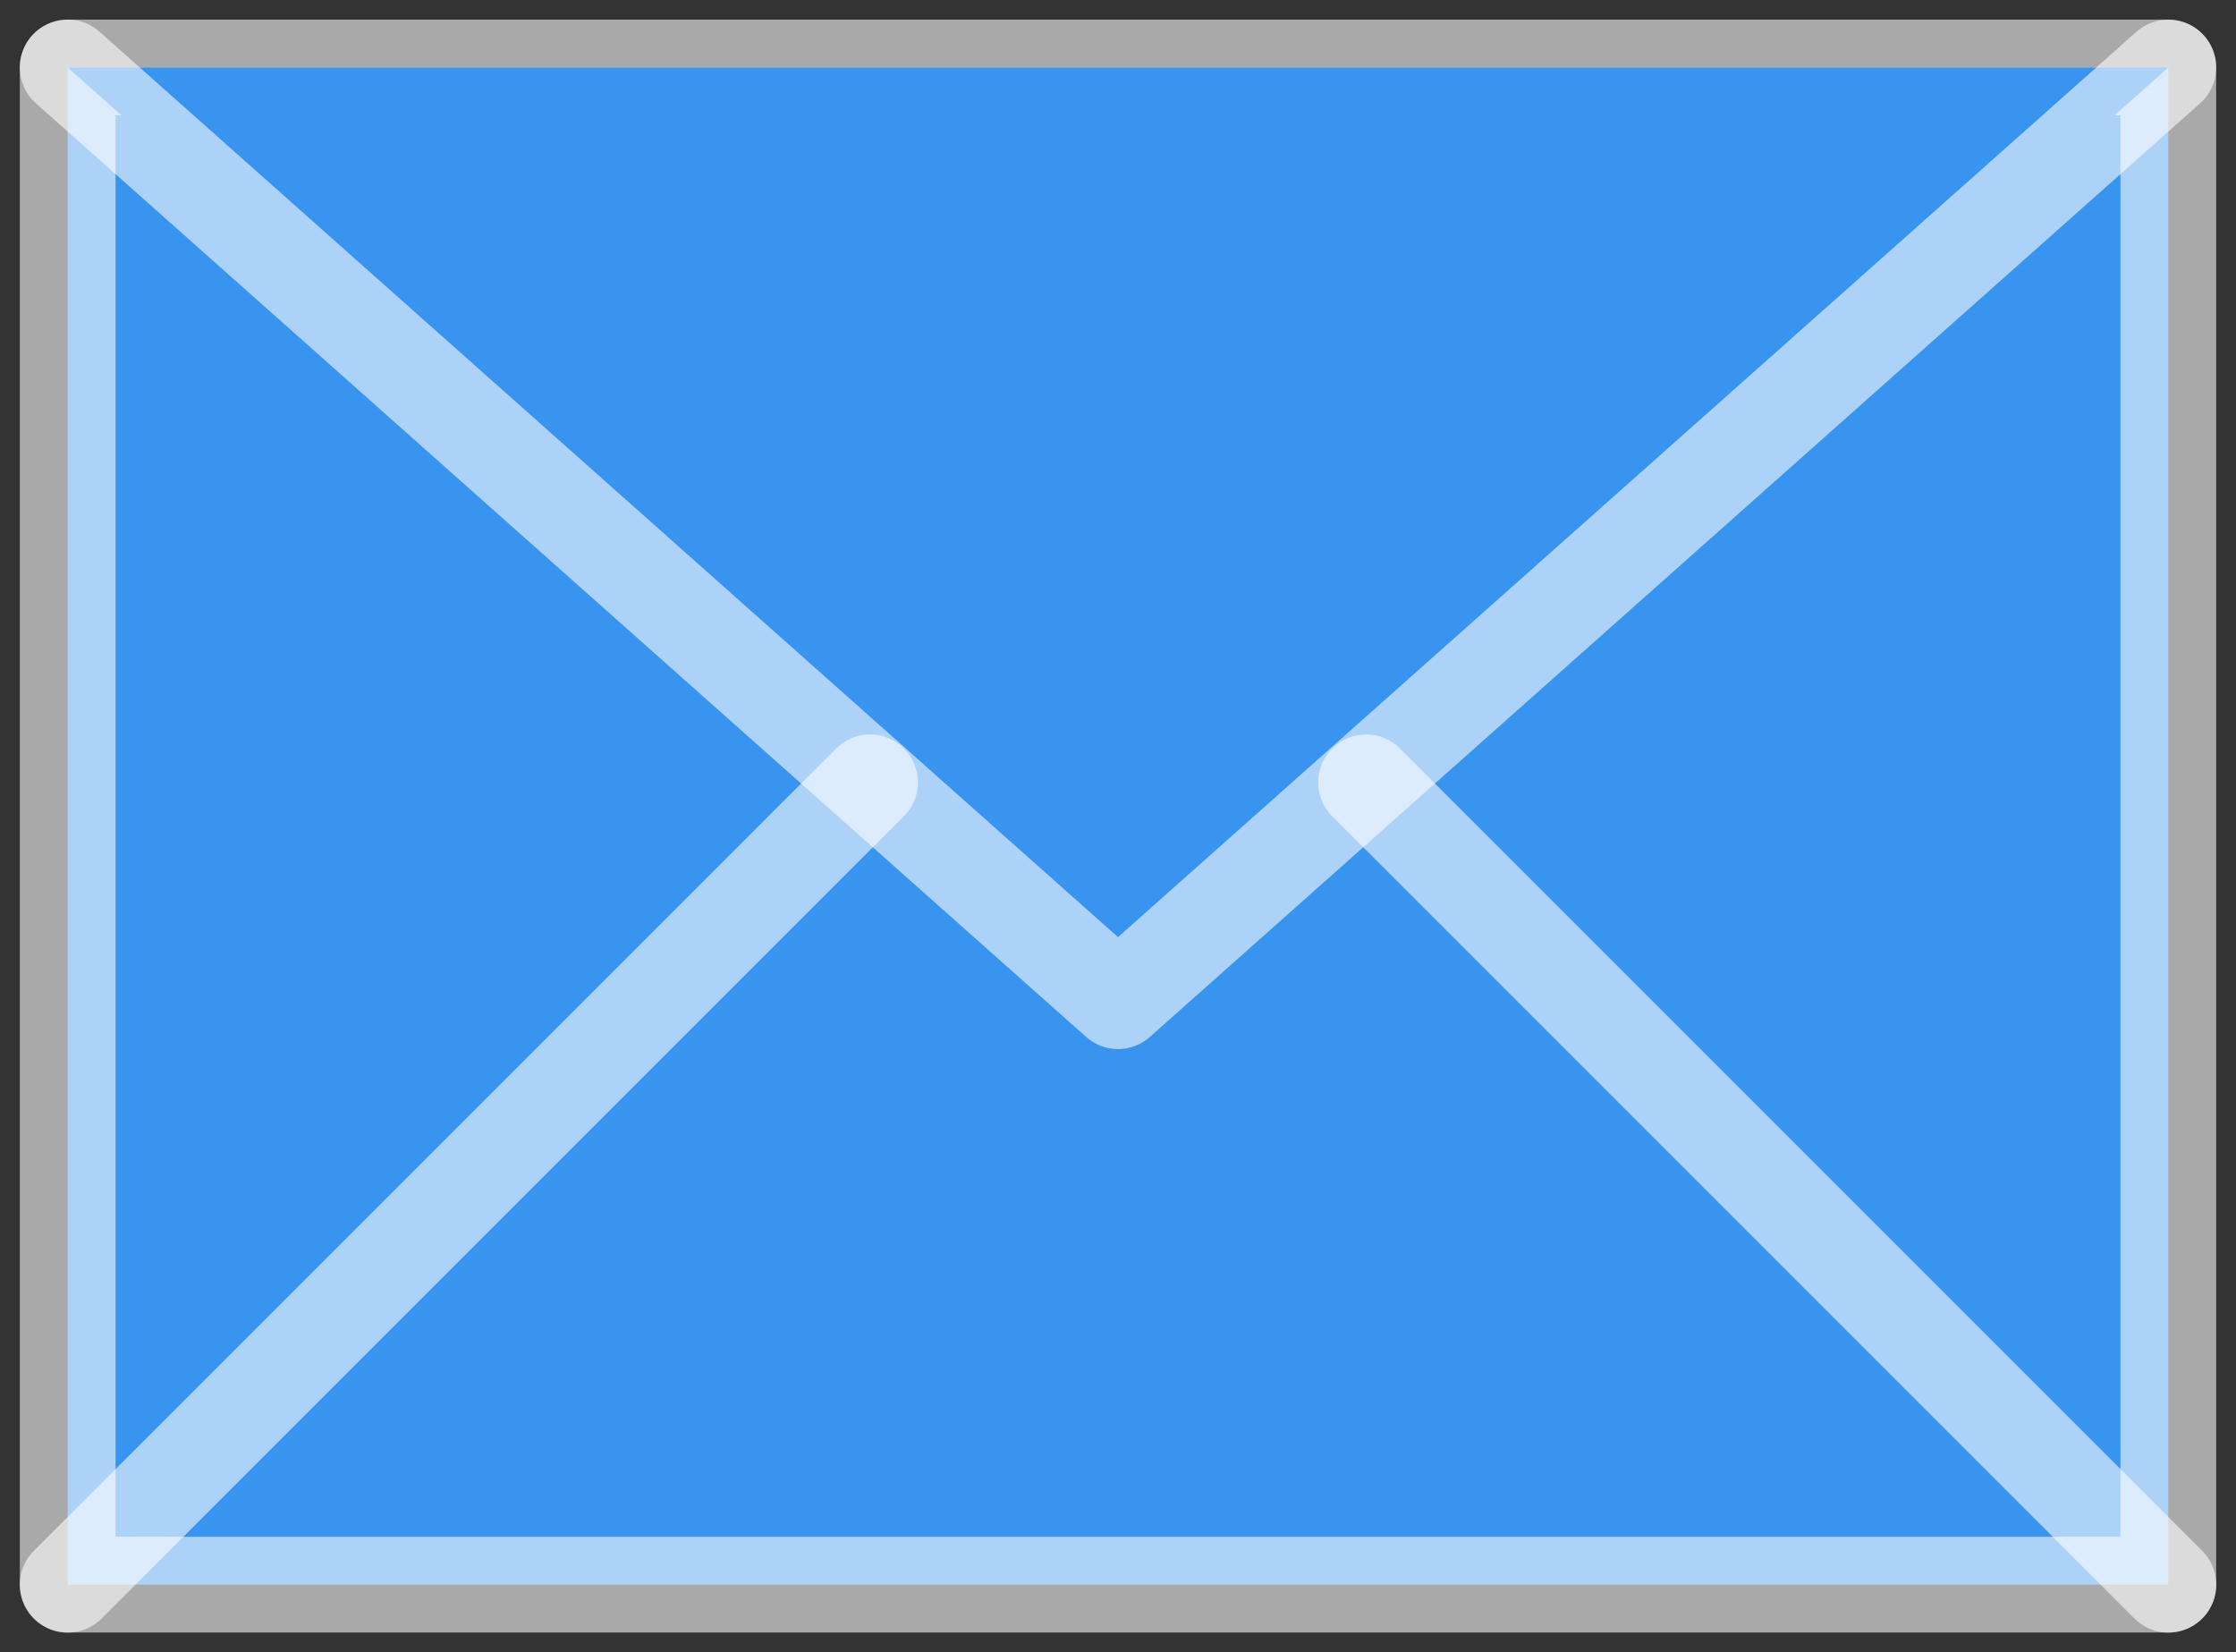
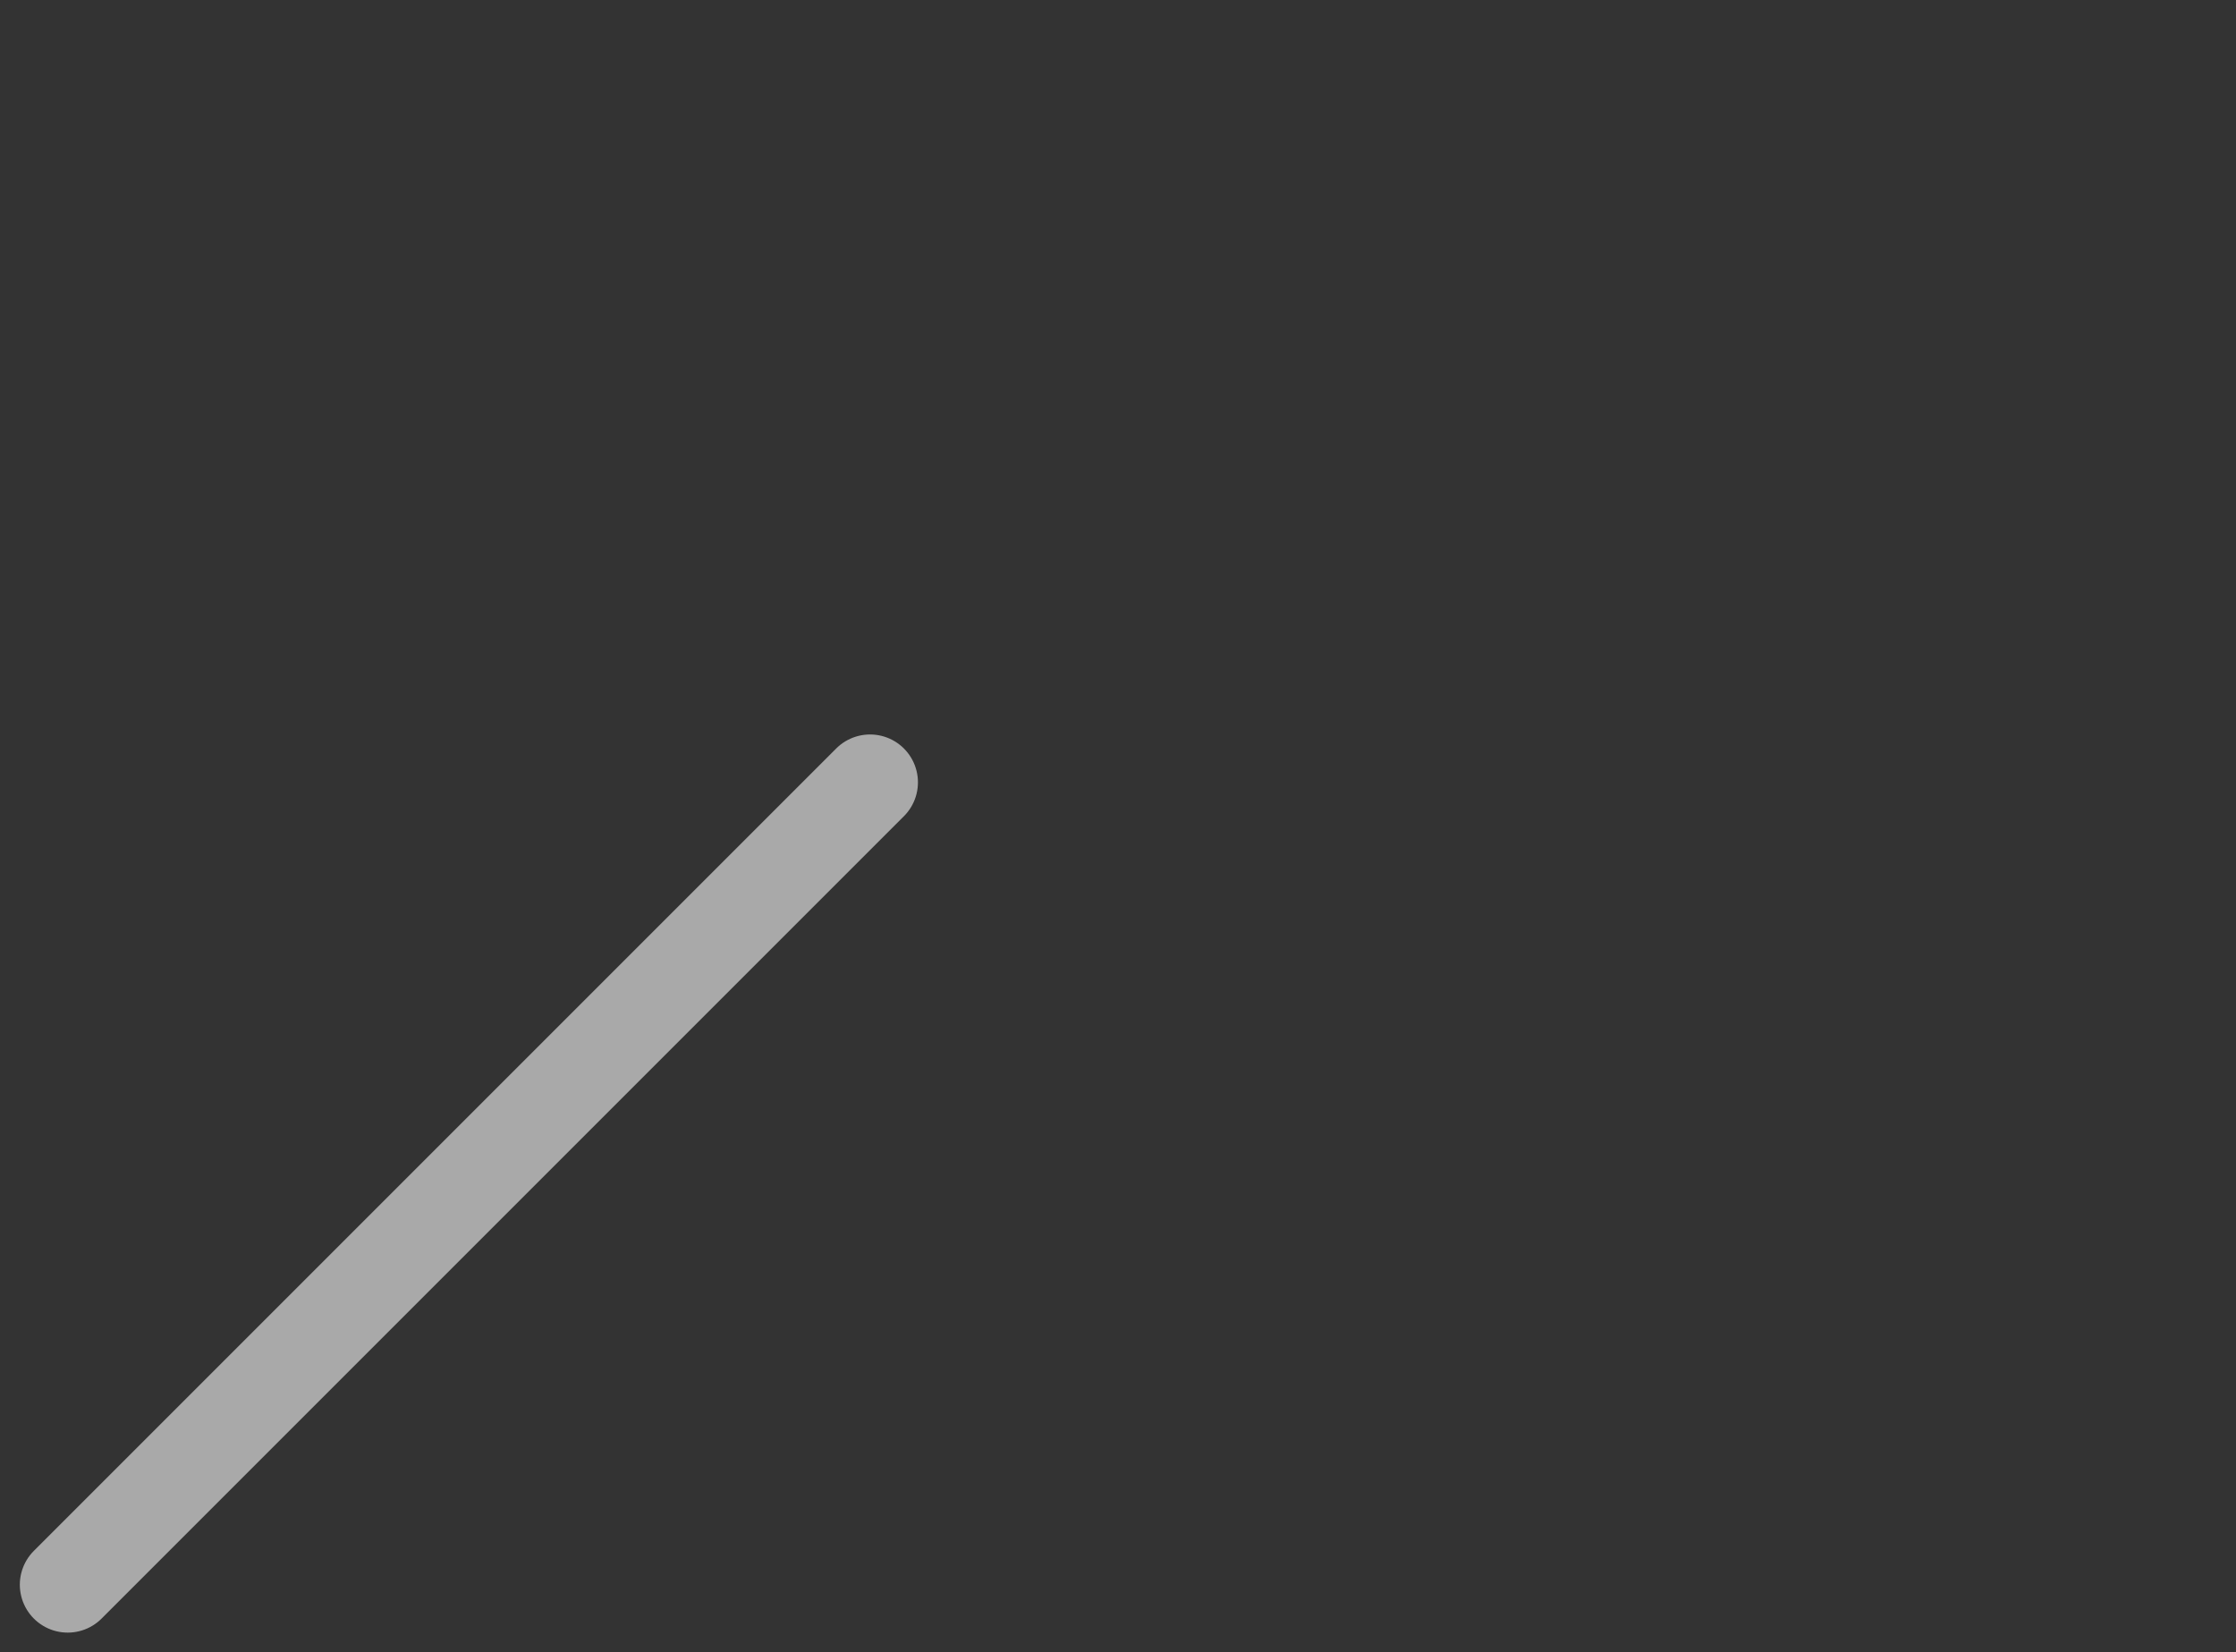
<svg xmlns="http://www.w3.org/2000/svg" width="23.348" height="17.254" viewBox="0 0 23.348 17.254">
  <rect x="0" y="0" width="23.348" height="17.254" fill="#333333" stroke="none" />
  <defs>
    <style>.a{fill:#3994ef;}.a,.b{stroke:rgba(255,255,255,0.58);stroke-linecap:round;stroke-linejoin:round;}.b{fill:none;}</style>
  </defs>
  <g transform="translate(0.479 0.477)">
-     <rect class="a" width="21.934" height="15.841" transform="translate(0.228 0.228)" />
-     <path class="a" d="M.375.375l10.967,9.749L22.309.375" transform="translate(-0.147 -0.147)" />
    <line class="b" y1="8.378" x2="8.378" transform="translate(0.228 7.692)" />
-     <line class="b" x1="8.378" y1="8.378" transform="translate(13.785 7.692)" />
  </g>
</svg>